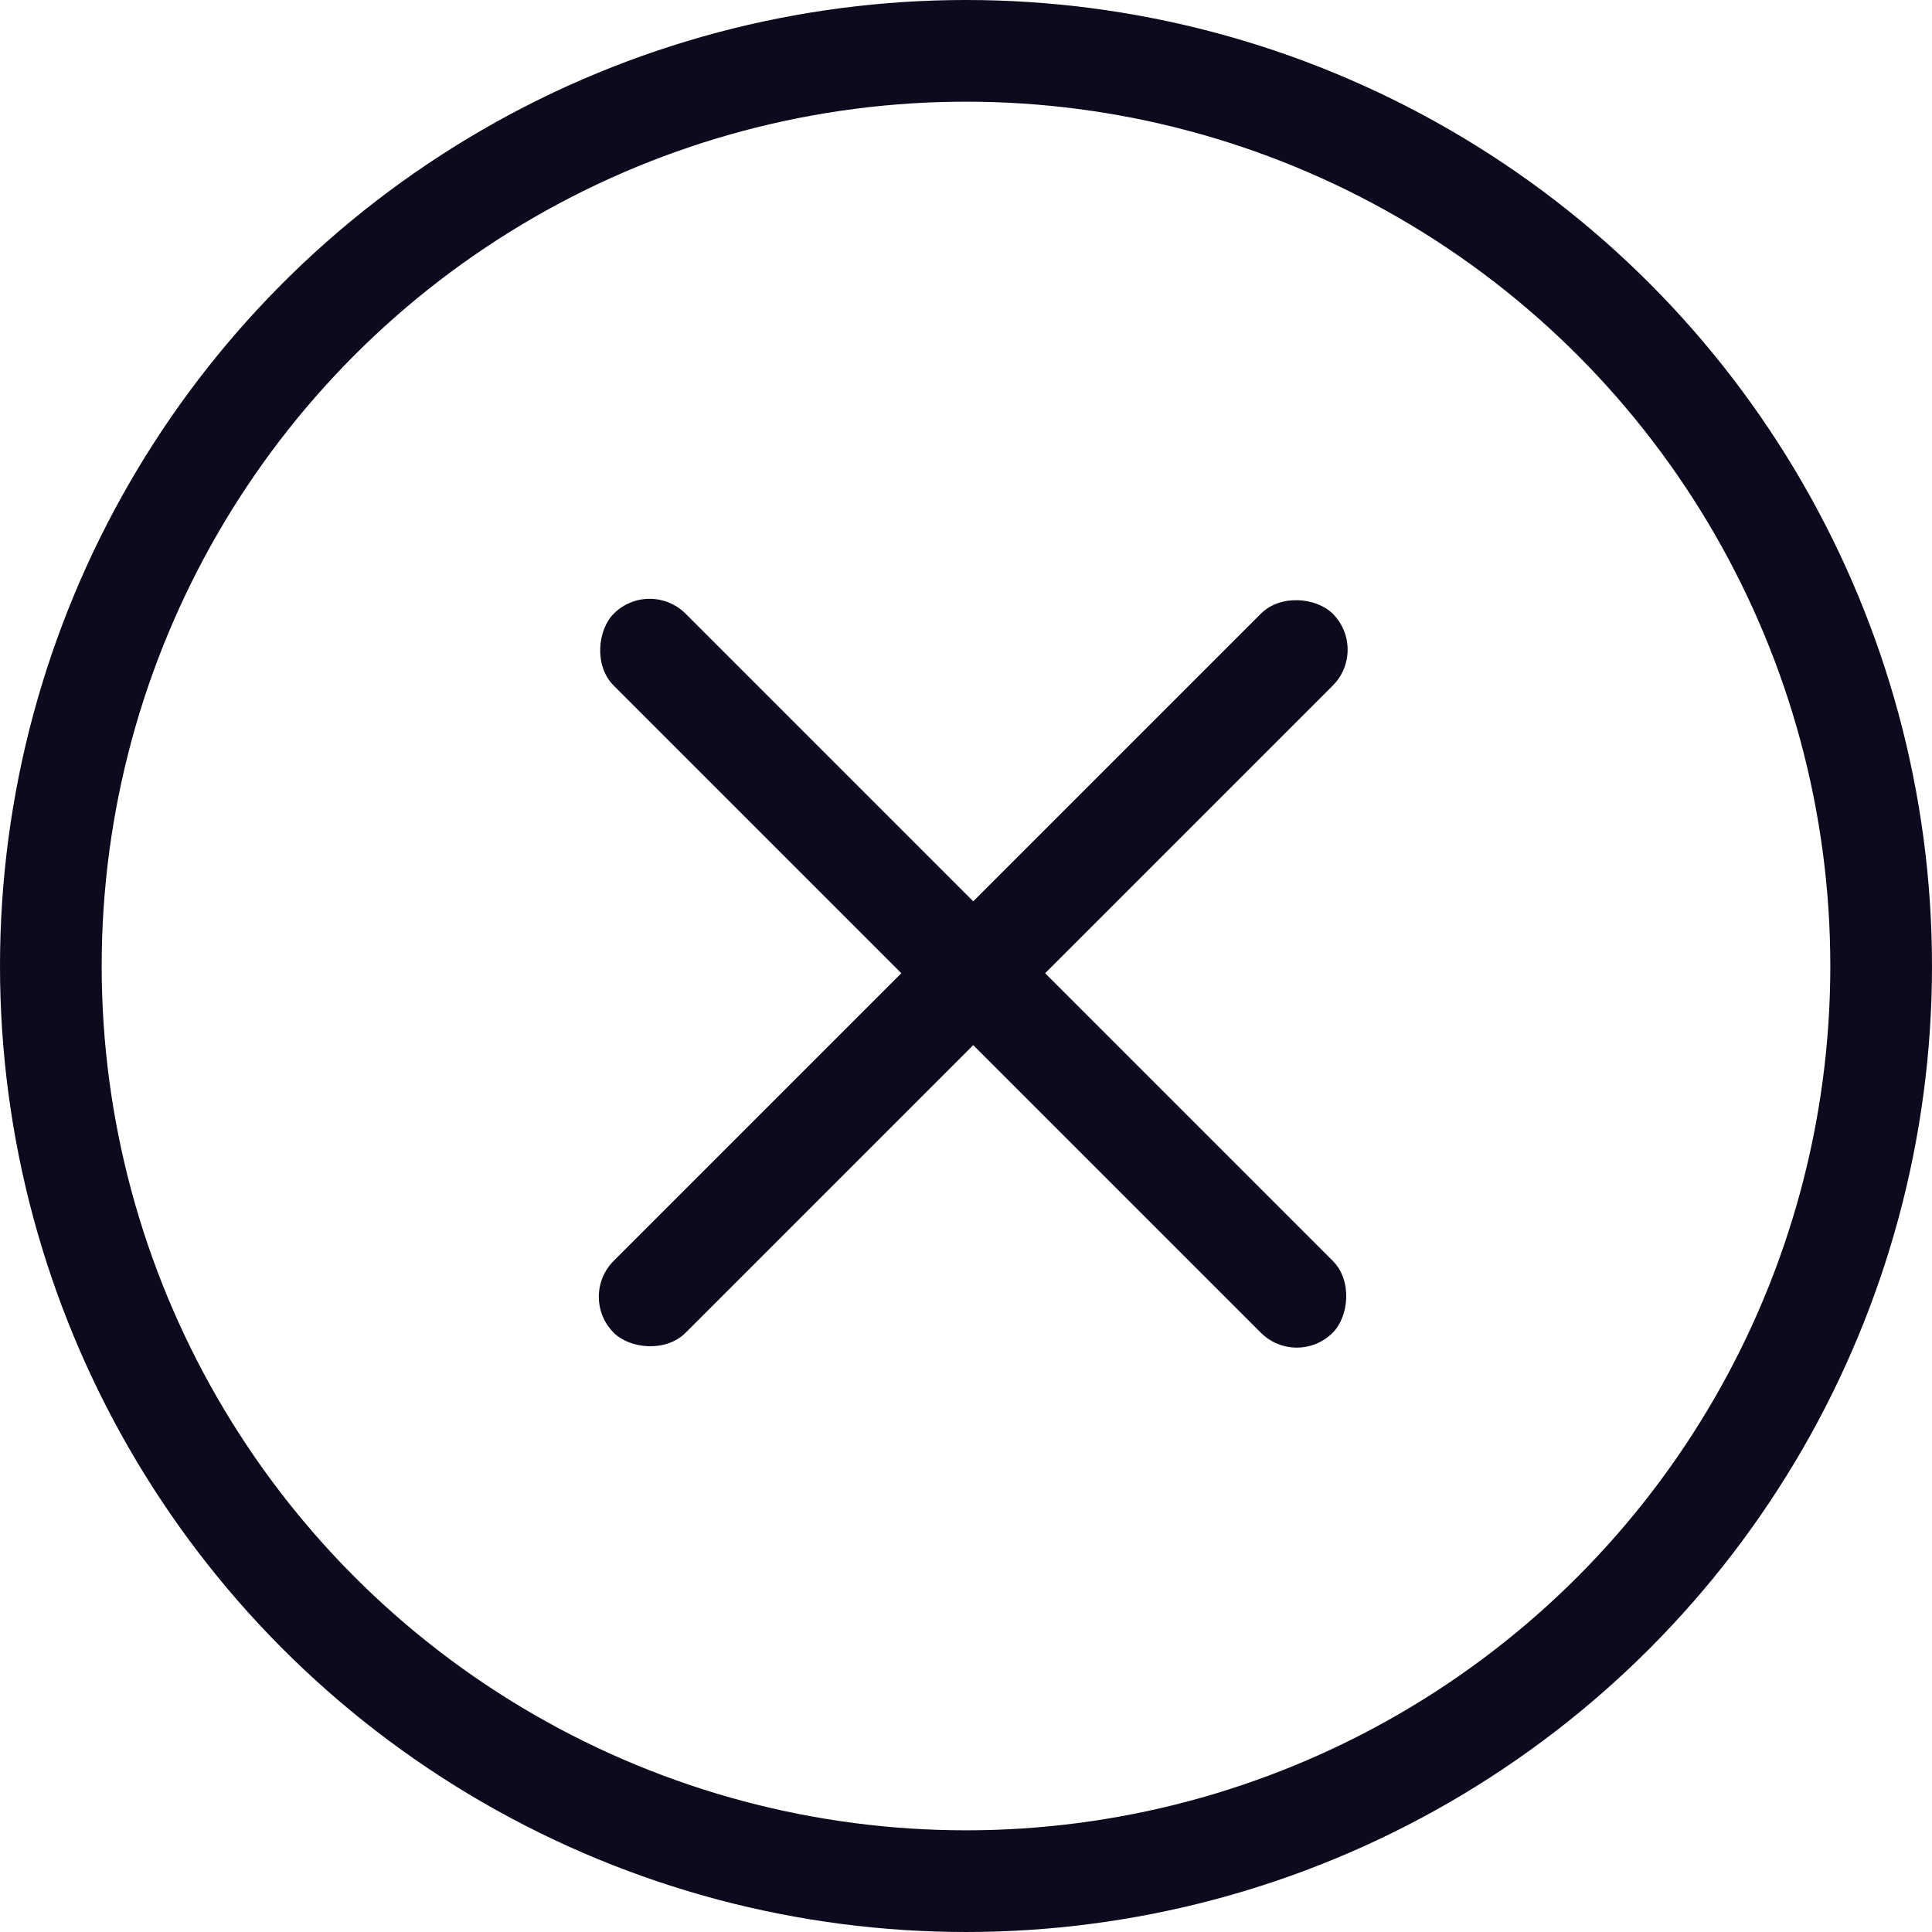
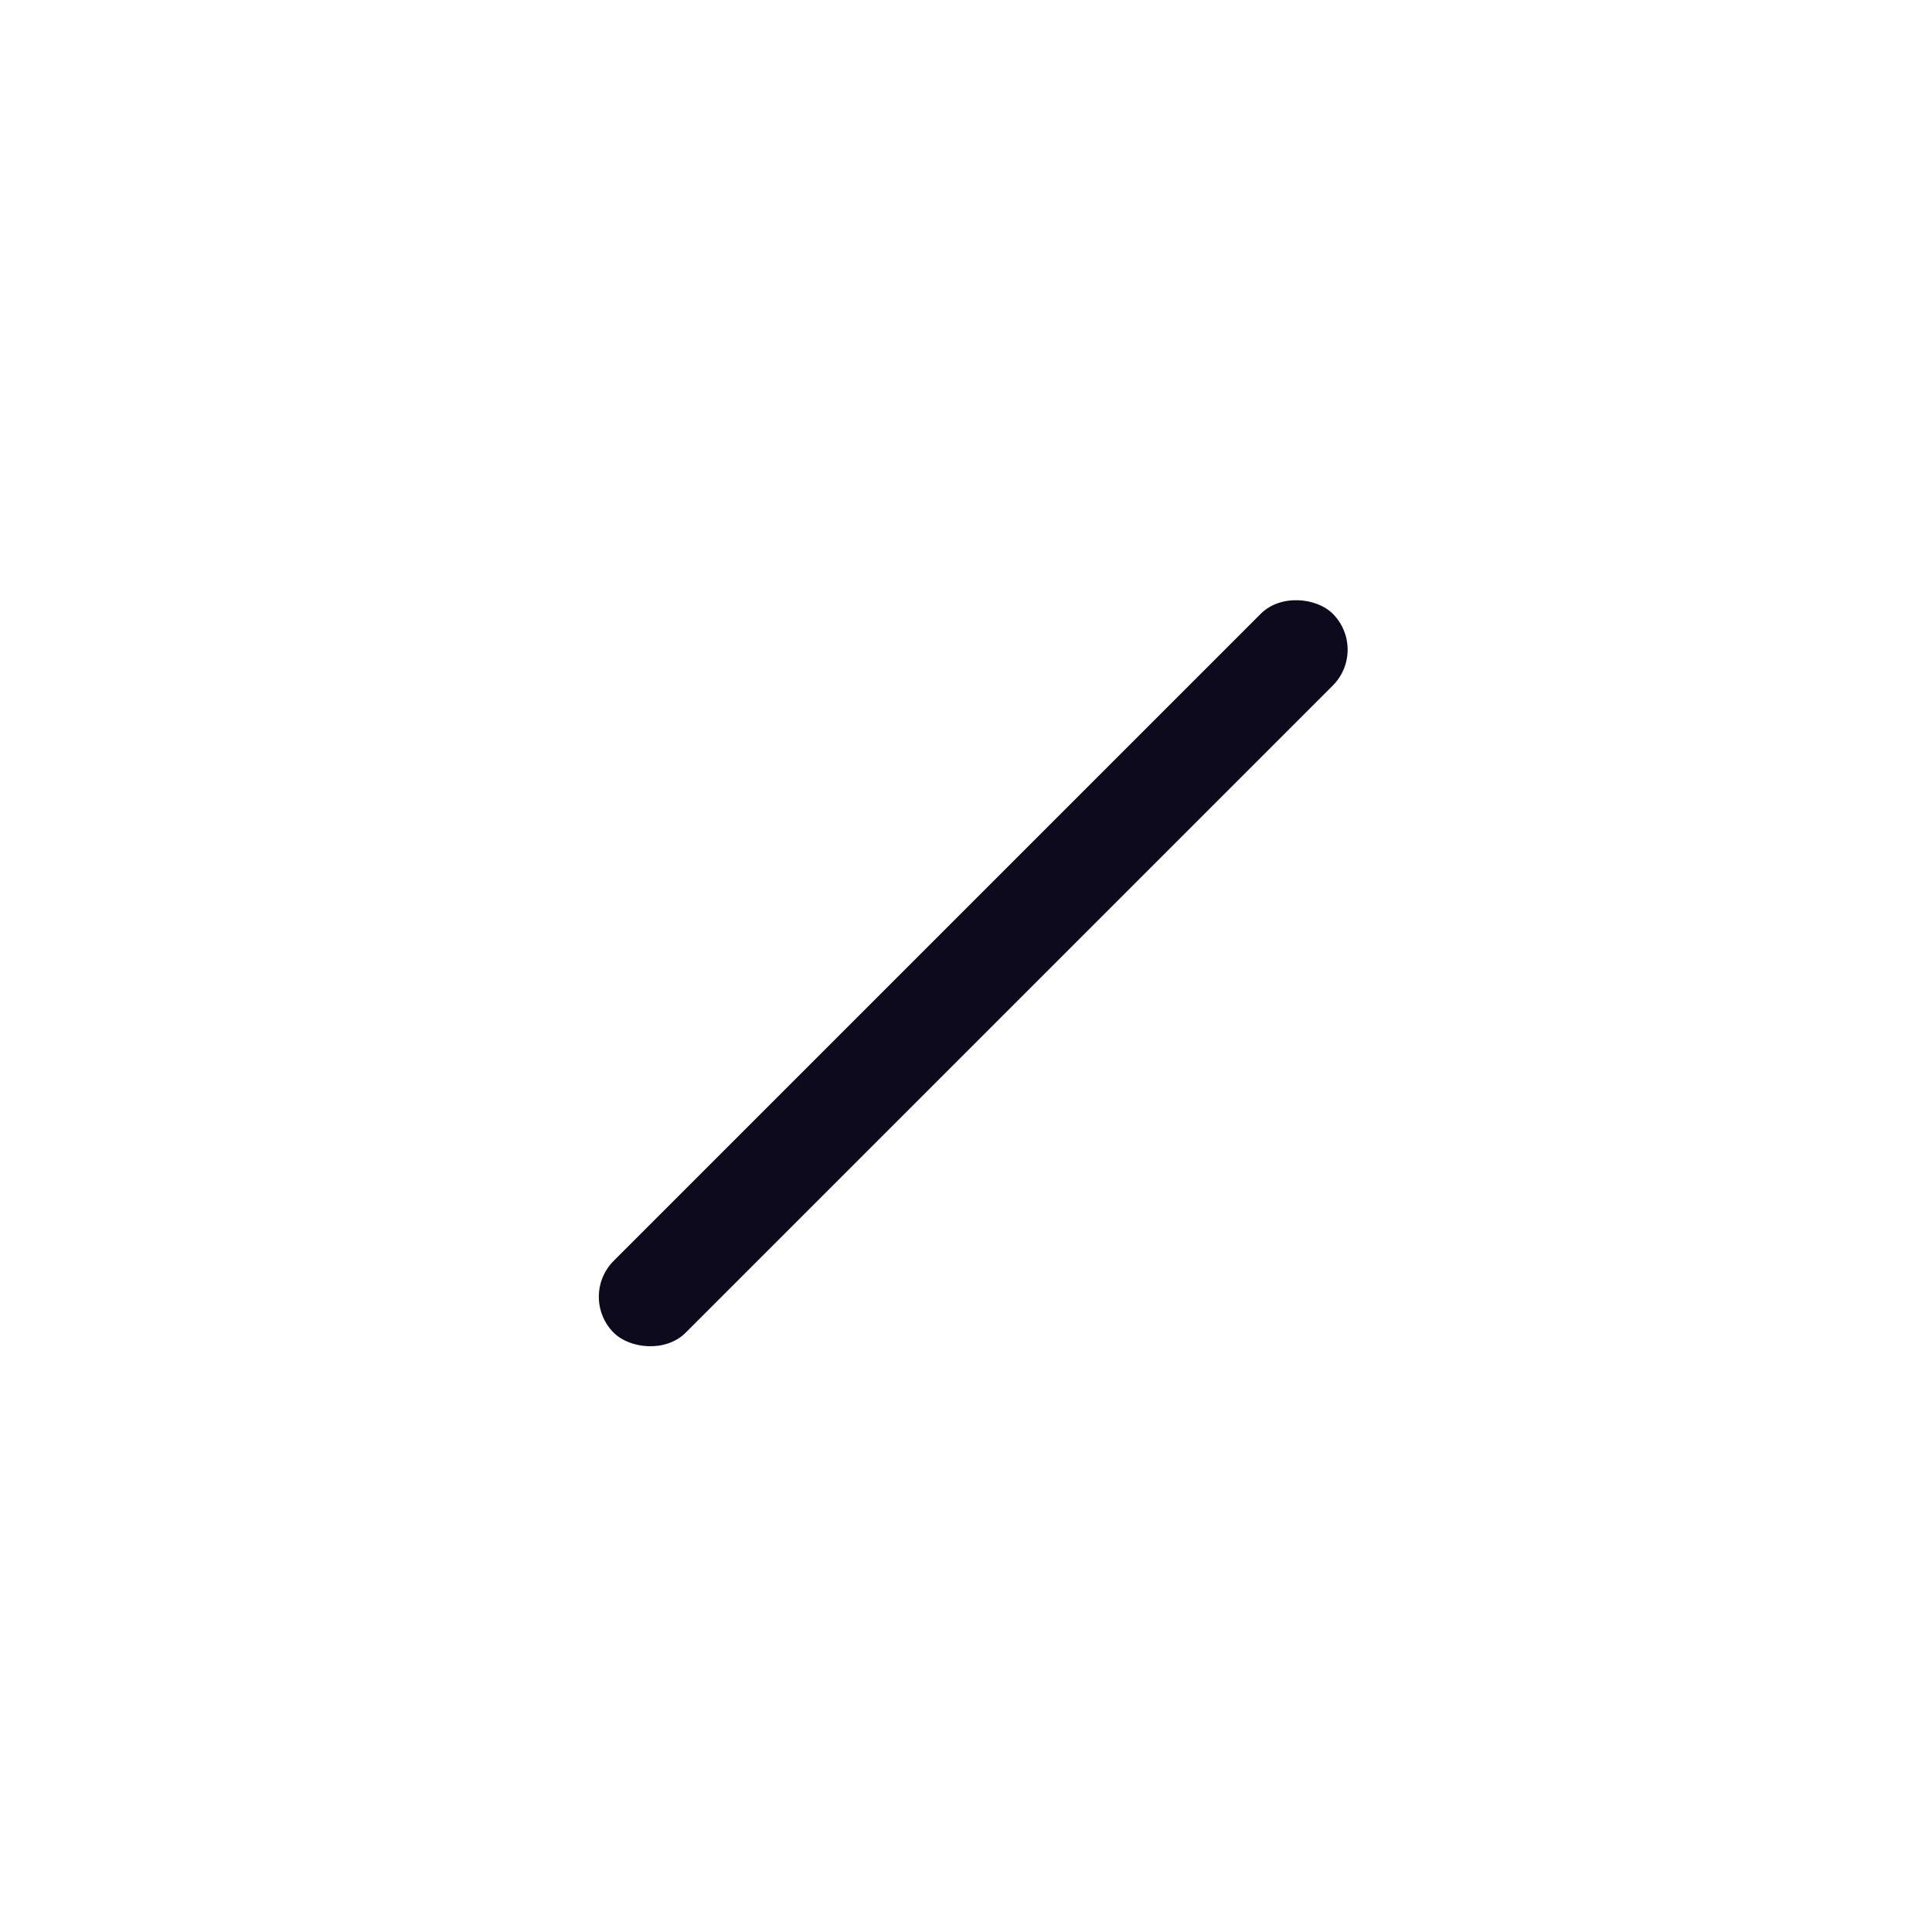
<svg xmlns="http://www.w3.org/2000/svg" width="38" height="38" viewBox="0 0 38 38" fill="none">
  <rect x="11.364" y="25.506" width="20" height="2" rx="1" transform="rotate(-45 11.364 25.506)" fill="#0C0A1C" />
-   <rect x="25.506" y="26.92" width="20" height="2" rx="1" transform="rotate(-135 25.506 26.92)" fill="#0C0A1C" />
-   <circle cx="19" cy="19" r="18" stroke="#0C0A1C" stroke-width="2" />
</svg>